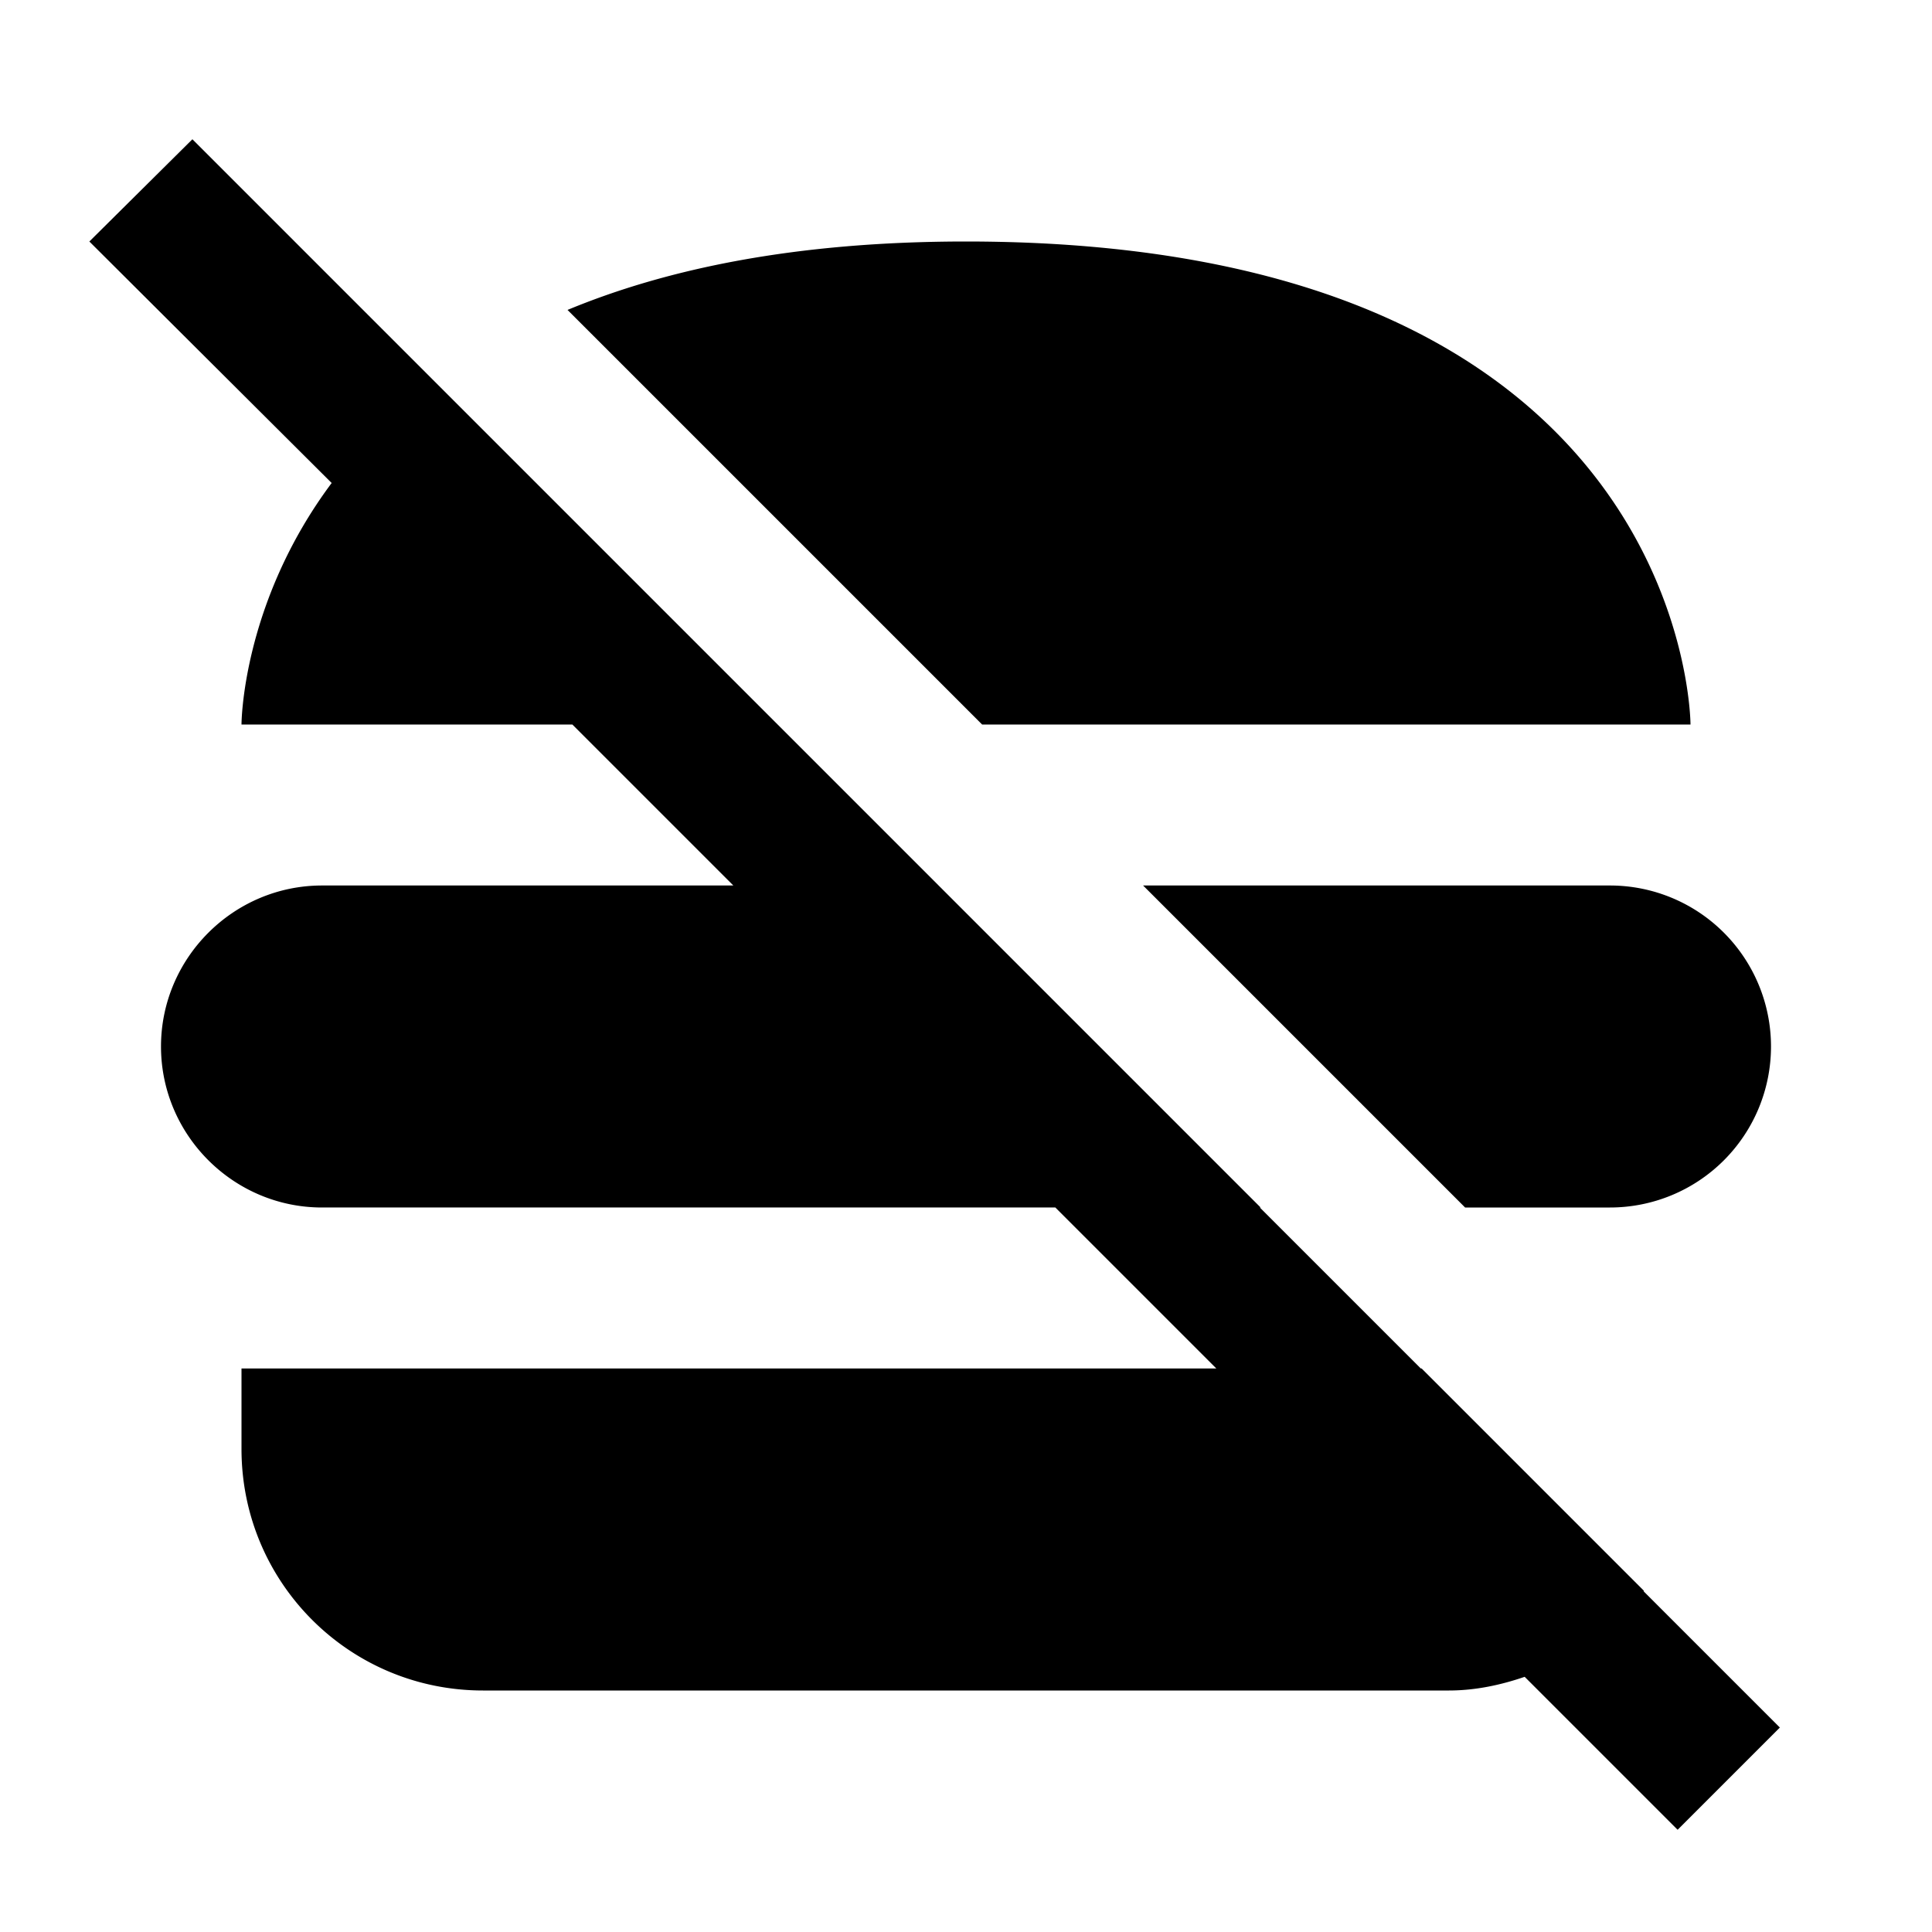
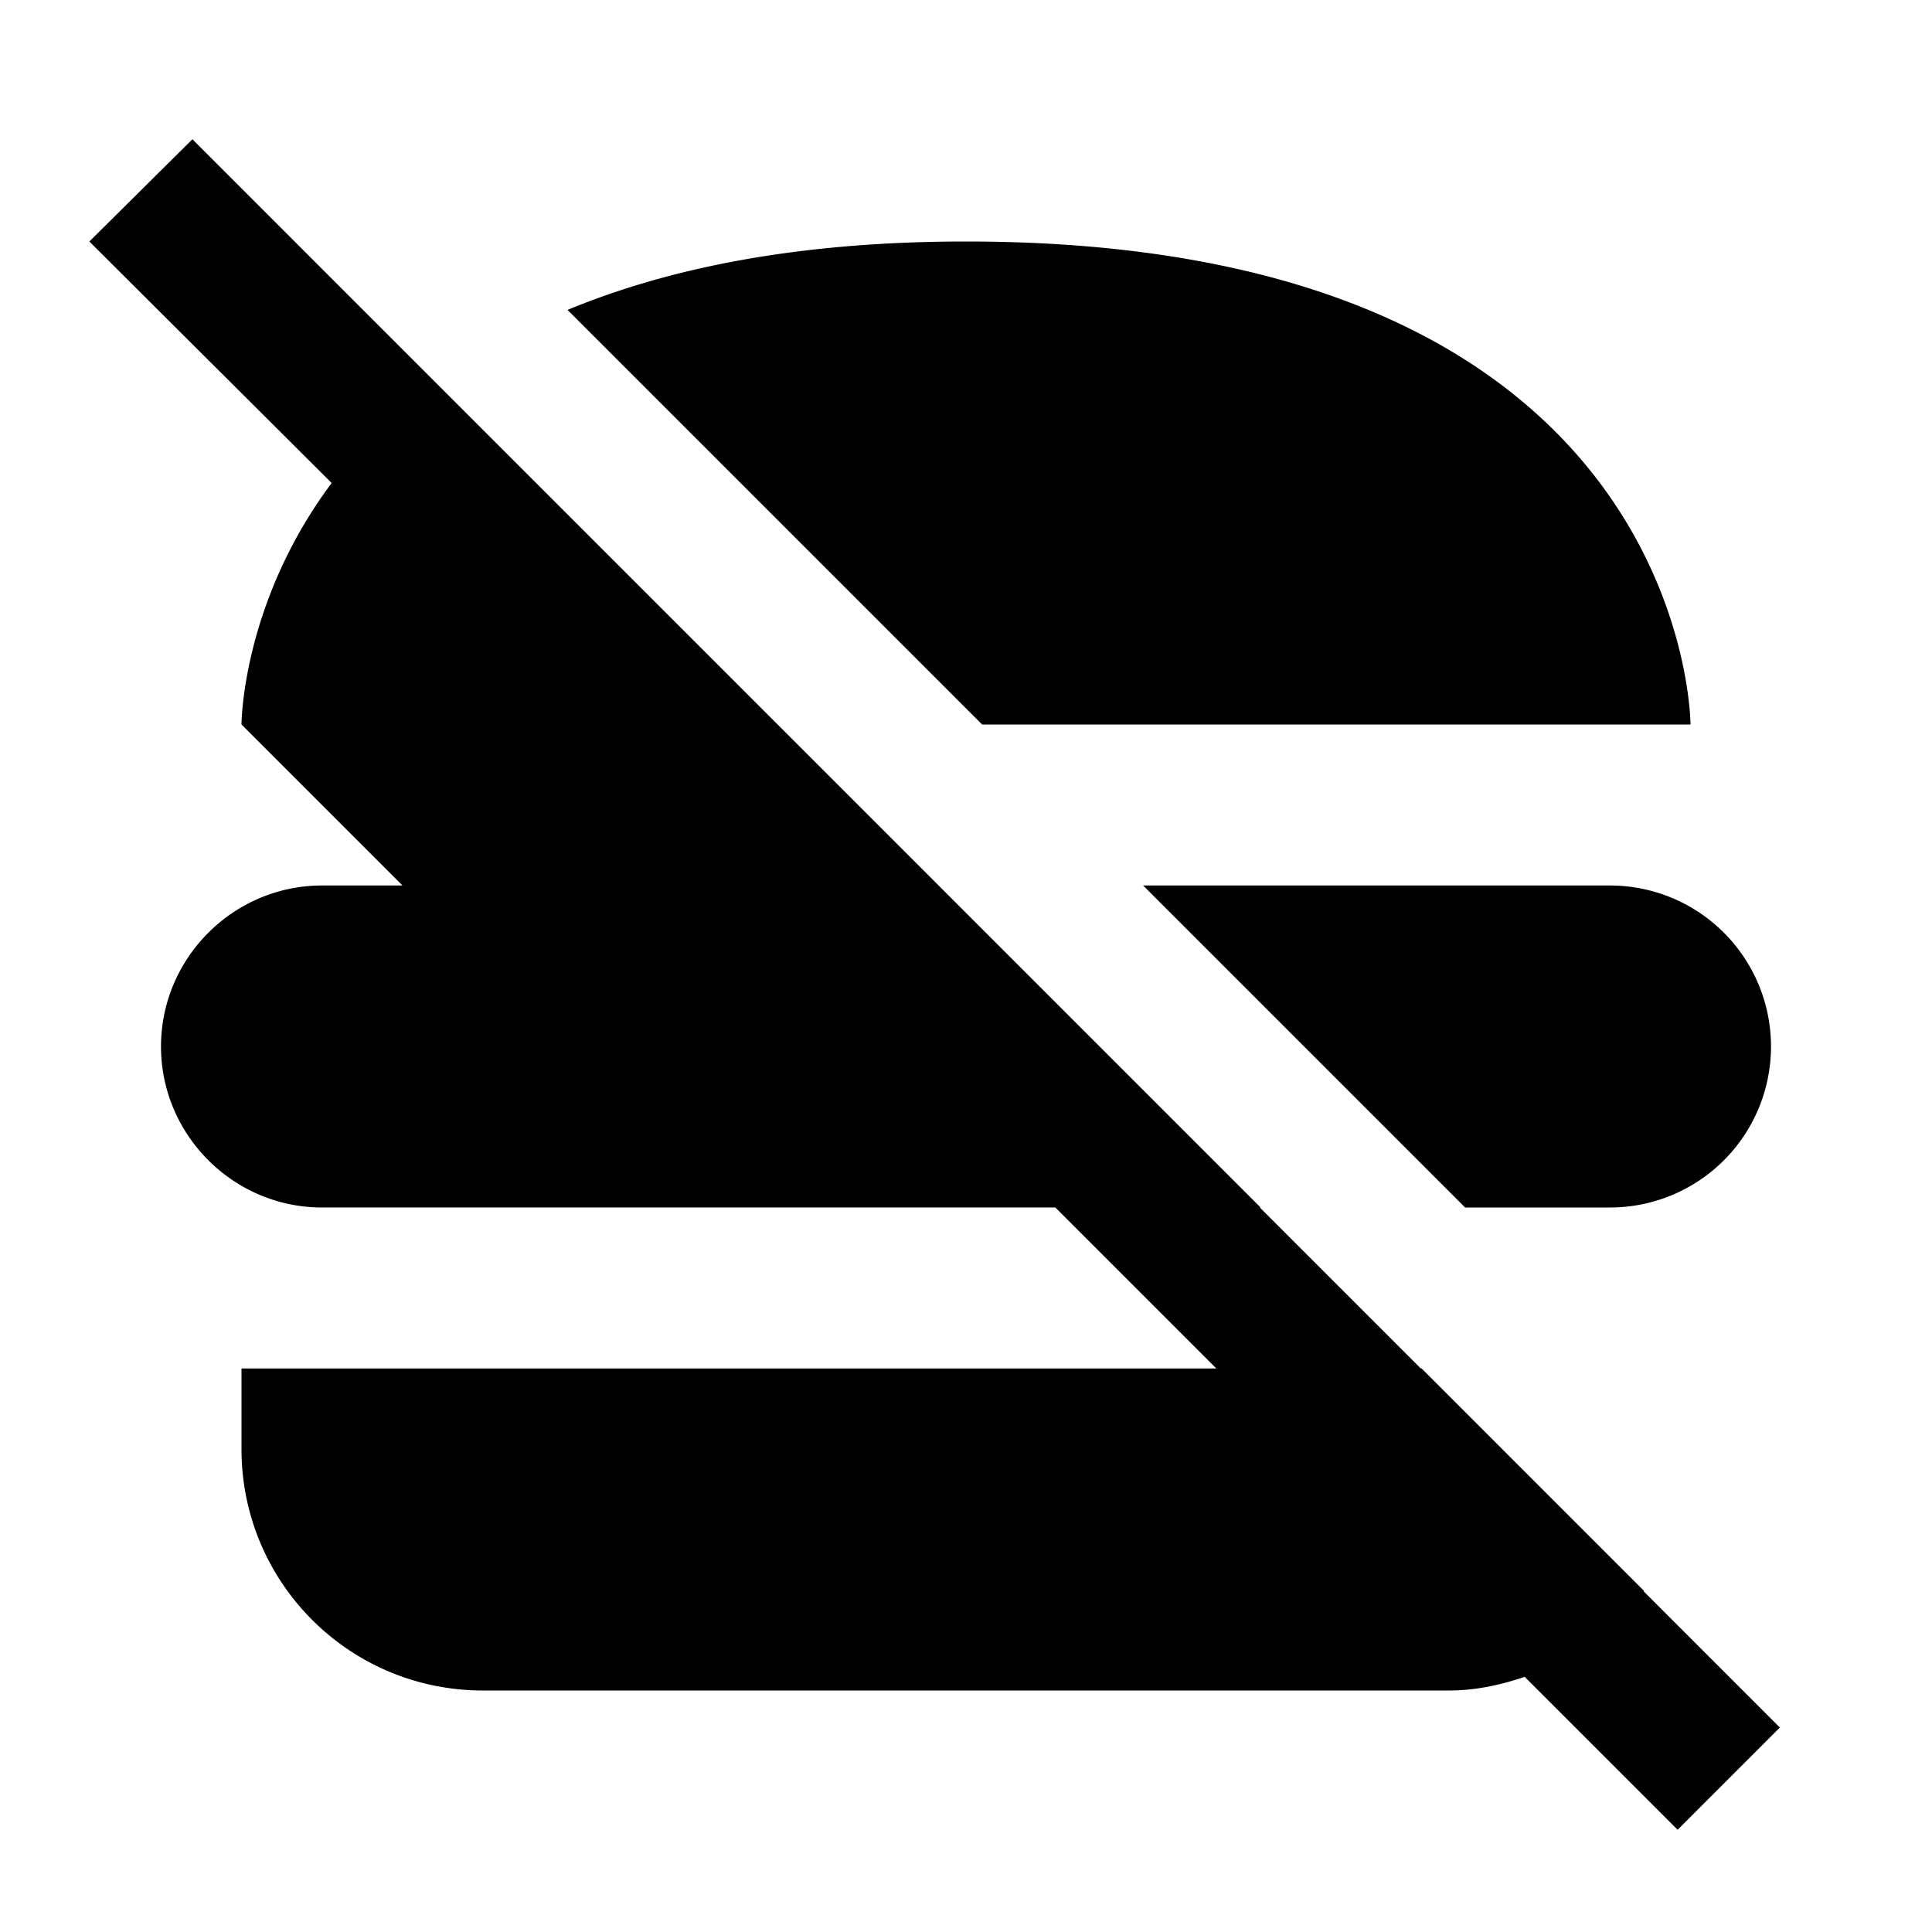
<svg xmlns="http://www.w3.org/2000/svg" width="800" height="800" viewBox="0 0 24 24">
-   <path fill="currentColor" d="M20 11a2 2 0 1 1 0 4h-1.8l-4-4zm.42 8.77v-.01L17.66 17h-.01l-2-2h.01l-4-4l-2-2l-7.27-7.27L1.11 3l3.01 3C3 7.5 3 9 3 9h4.11l2 2H4c-1.1 0-2 .9-2 2s.9 2 2 2h9.11l2 2H3v1c0 1.66 1.34 3 3 3h12c.33 0 .65-.07.94-.17l1.9 1.9l1.27-1.27zM21 9s0-6-9-6c-2.12 0-3.72.34-4.95.85L12.2 9z" />
+   <path fill="currentColor" d="M20 11a2 2 0 1 1 0 4h-1.8l-4-4zm.42 8.77v-.01L17.66 17h-.01l-2-2h.01l-4-4l-2-2l-7.27-7.27L1.11 3l3.01 3C3 7.5 3 9 3 9l2 2H4c-1.1 0-2 .9-2 2s.9 2 2 2h9.11l2 2H3v1c0 1.66 1.34 3 3 3h12c.33 0 .65-.07.94-.17l1.9 1.9l1.27-1.27zM21 9s0-6-9-6c-2.12 0-3.72.34-4.95.85L12.2 9z" />
</svg>